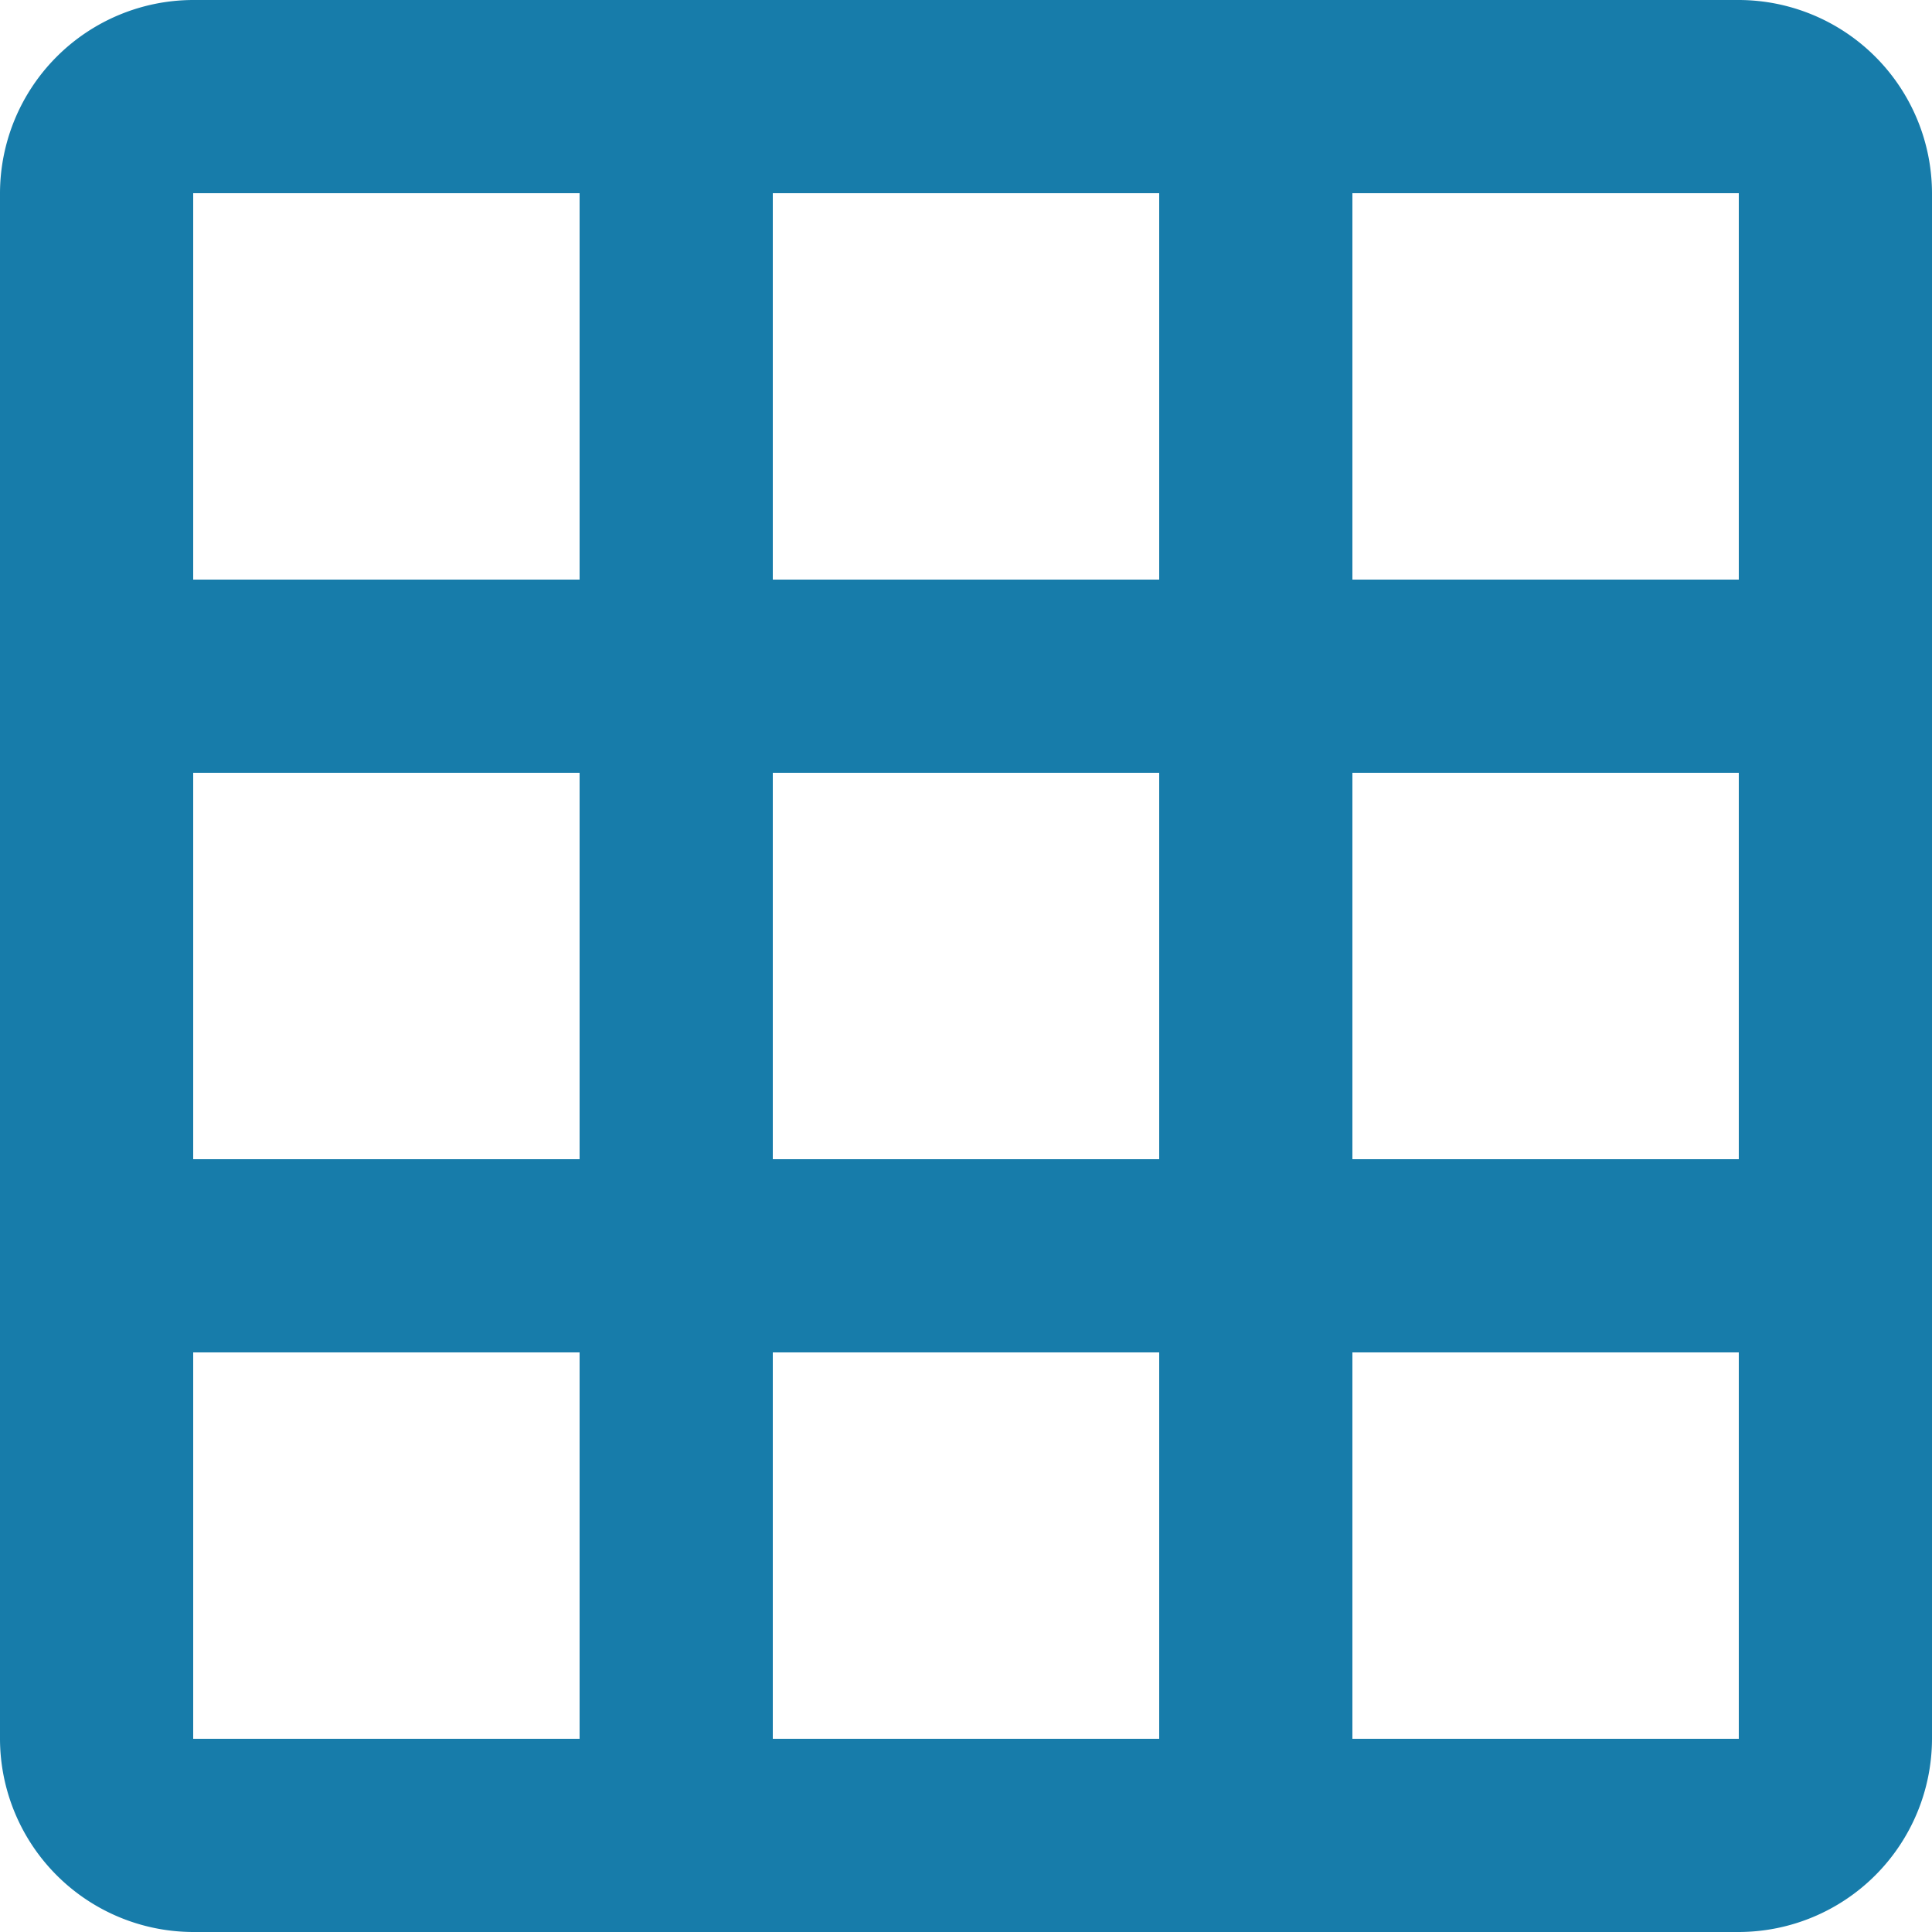
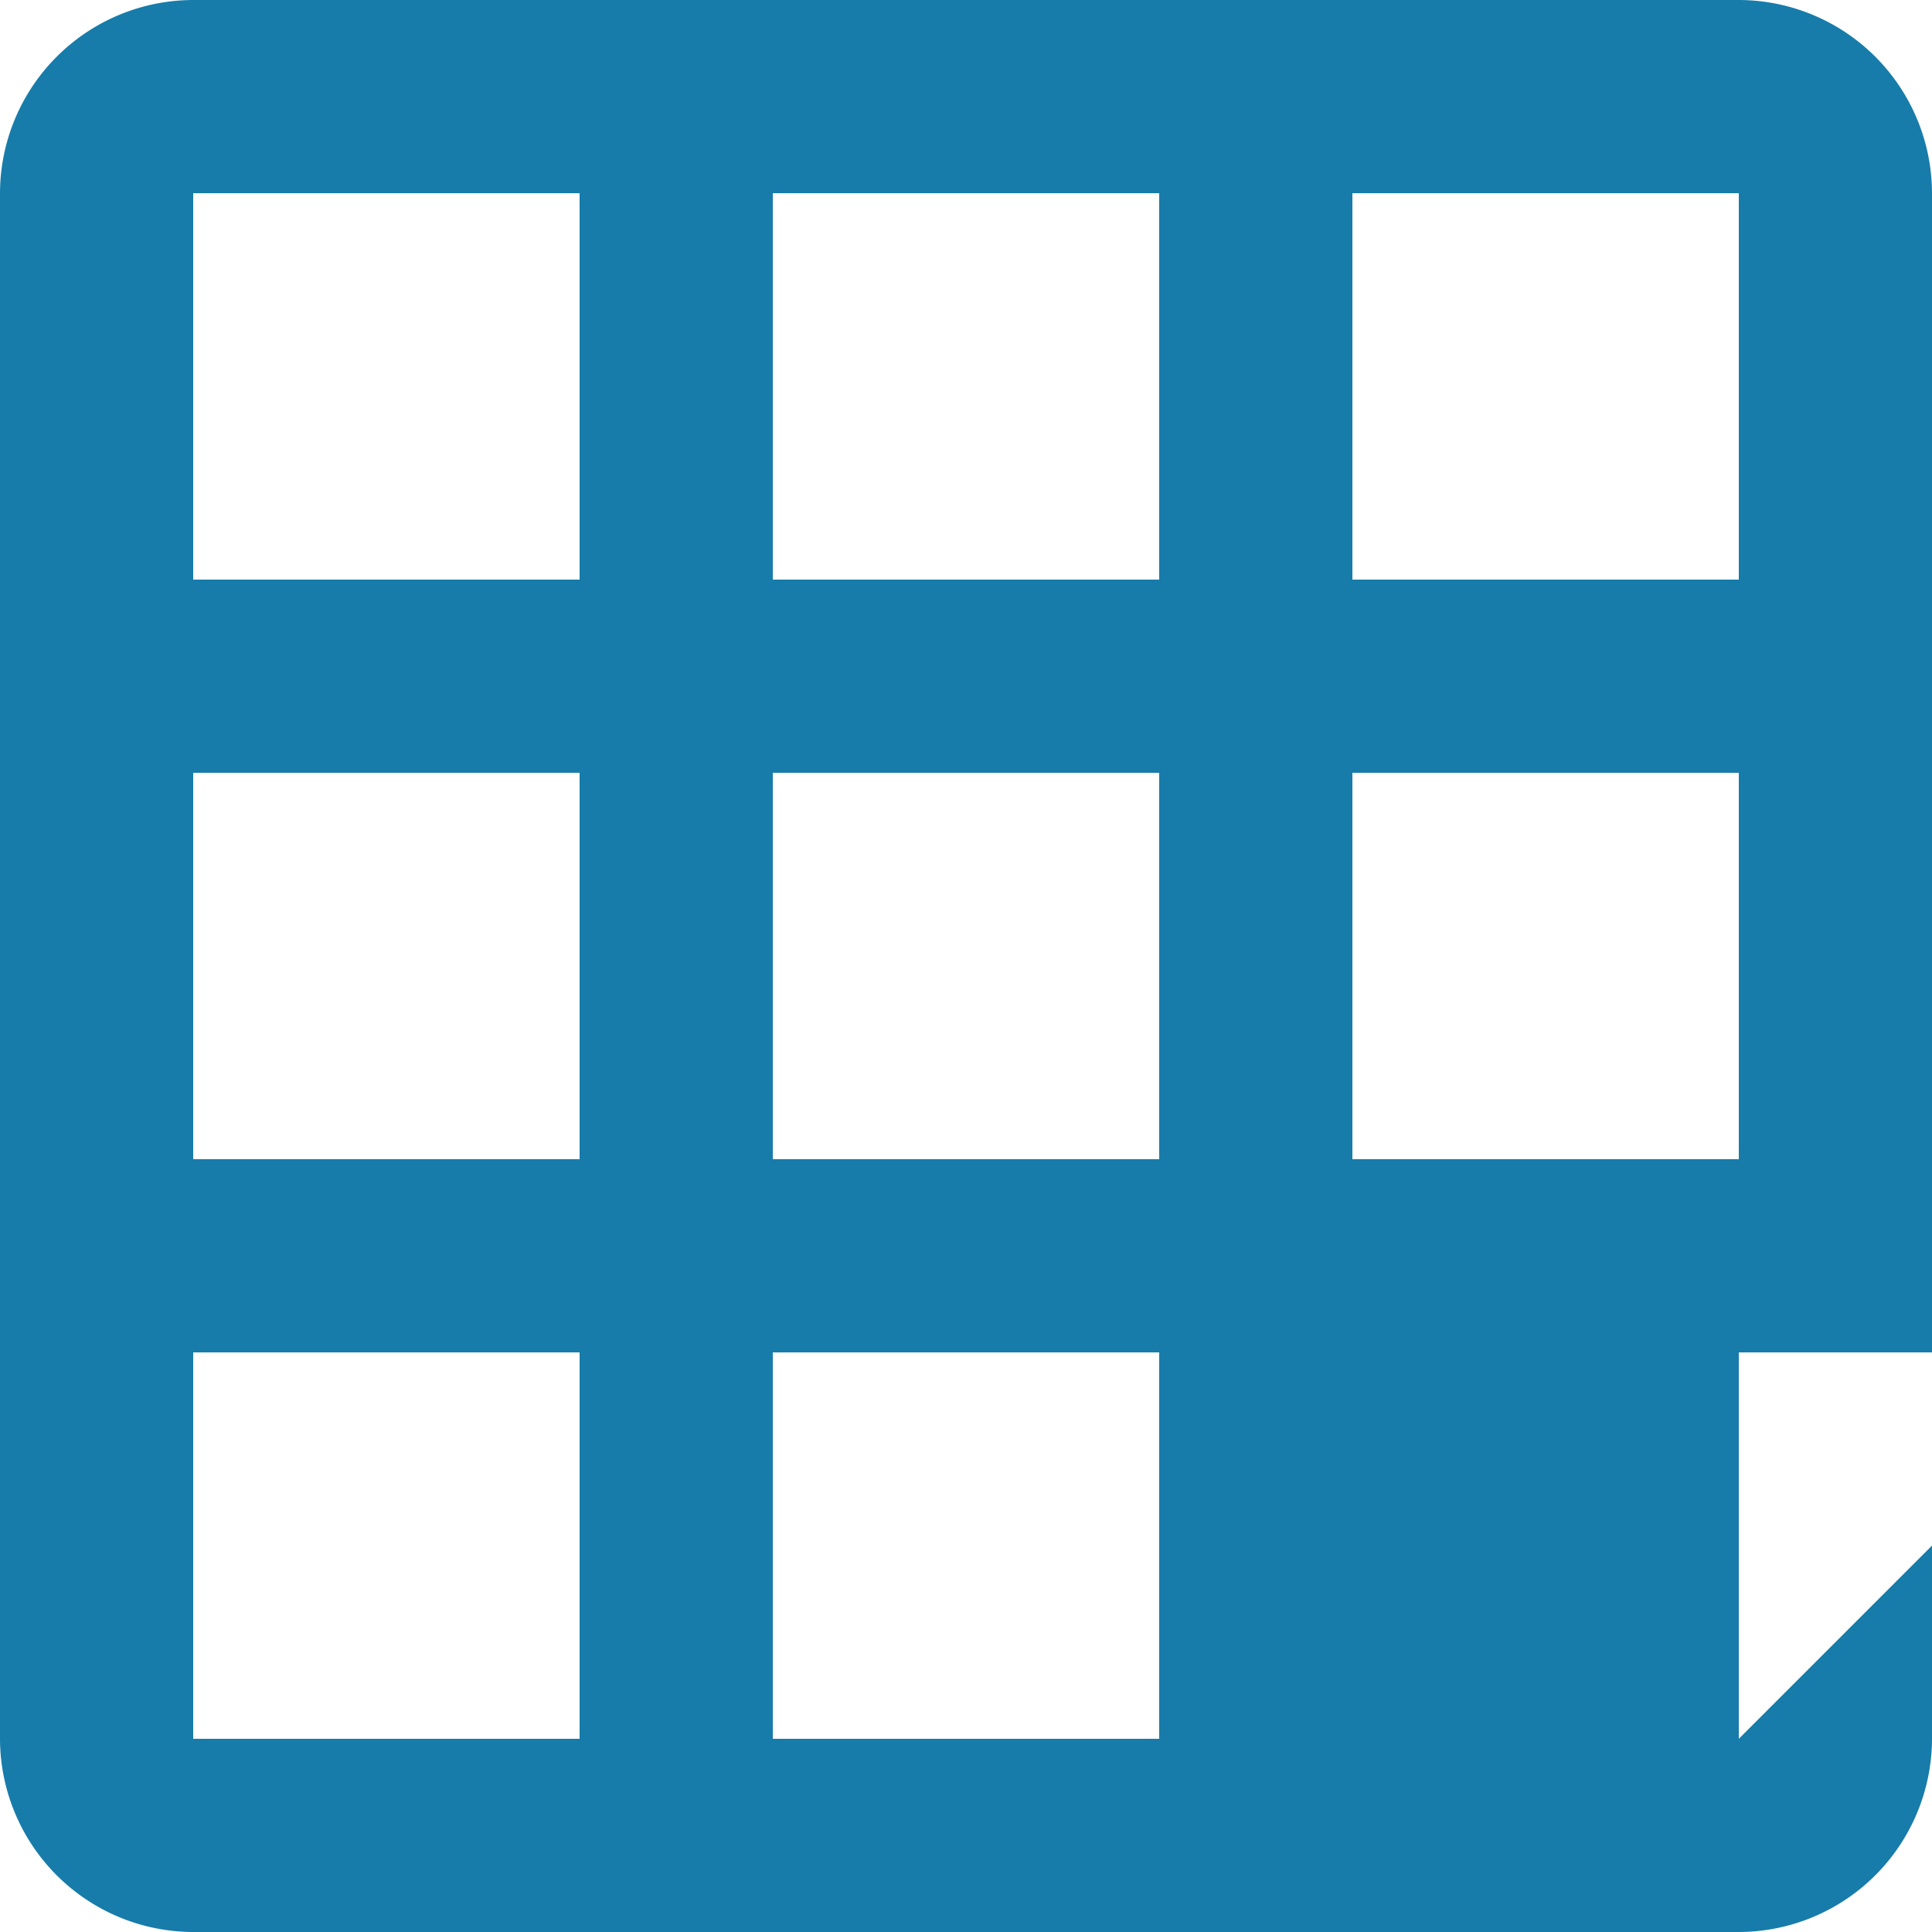
<svg xmlns="http://www.w3.org/2000/svg" viewBox="0 0 48 48">
  <title>blue_table</title>
  <g id="Calque_1" data-name="Calque 1">
-     <path d="M43.2,0H4.8A4.81,4.81,0,0,0,0,4.8V43.2A4.81,4.81,0,0,0,4.8,48H43.2A4.81,4.81,0,0,0,48,43.2V4.8A4.81,4.81,0,0,0,43.2,0ZM14.4,43.2H4.8V33.6h9.6Zm0-14.4H4.8V19.2h9.6Zm0-14.4H4.8V4.8h9.6ZM28.8,43.2H19.2V33.6h9.6Zm0-14.4H19.2V19.2h9.6Zm0-14.4H19.2V4.8h9.6ZM43.2,43.2H33.6V33.6h9.6Zm0-14.4H33.6V19.2h9.6Zm0-14.4H33.6V4.8h9.6Z" style="fill:#177caa" />
+     <path d="M43.2,0H4.8A4.81,4.81,0,0,0,0,4.8V43.2A4.81,4.81,0,0,0,4.8,48H43.2A4.81,4.81,0,0,0,48,43.2V4.8A4.81,4.81,0,0,0,43.2,0ZM14.4,43.2H4.8V33.6h9.6Zm0-14.4H4.8V19.2h9.6Zm0-14.4H4.8V4.8h9.6ZM28.8,43.2H19.2V33.6h9.6Zm0-14.4H19.2V19.2h9.6Zm0-14.4H19.2V4.8h9.6ZM43.2,43.2V33.6h9.6Zm0-14.4H33.6V19.2h9.6Zm0-14.4H33.6V4.8h9.6Z" style="fill:#177caa" />
  </g>
</svg>